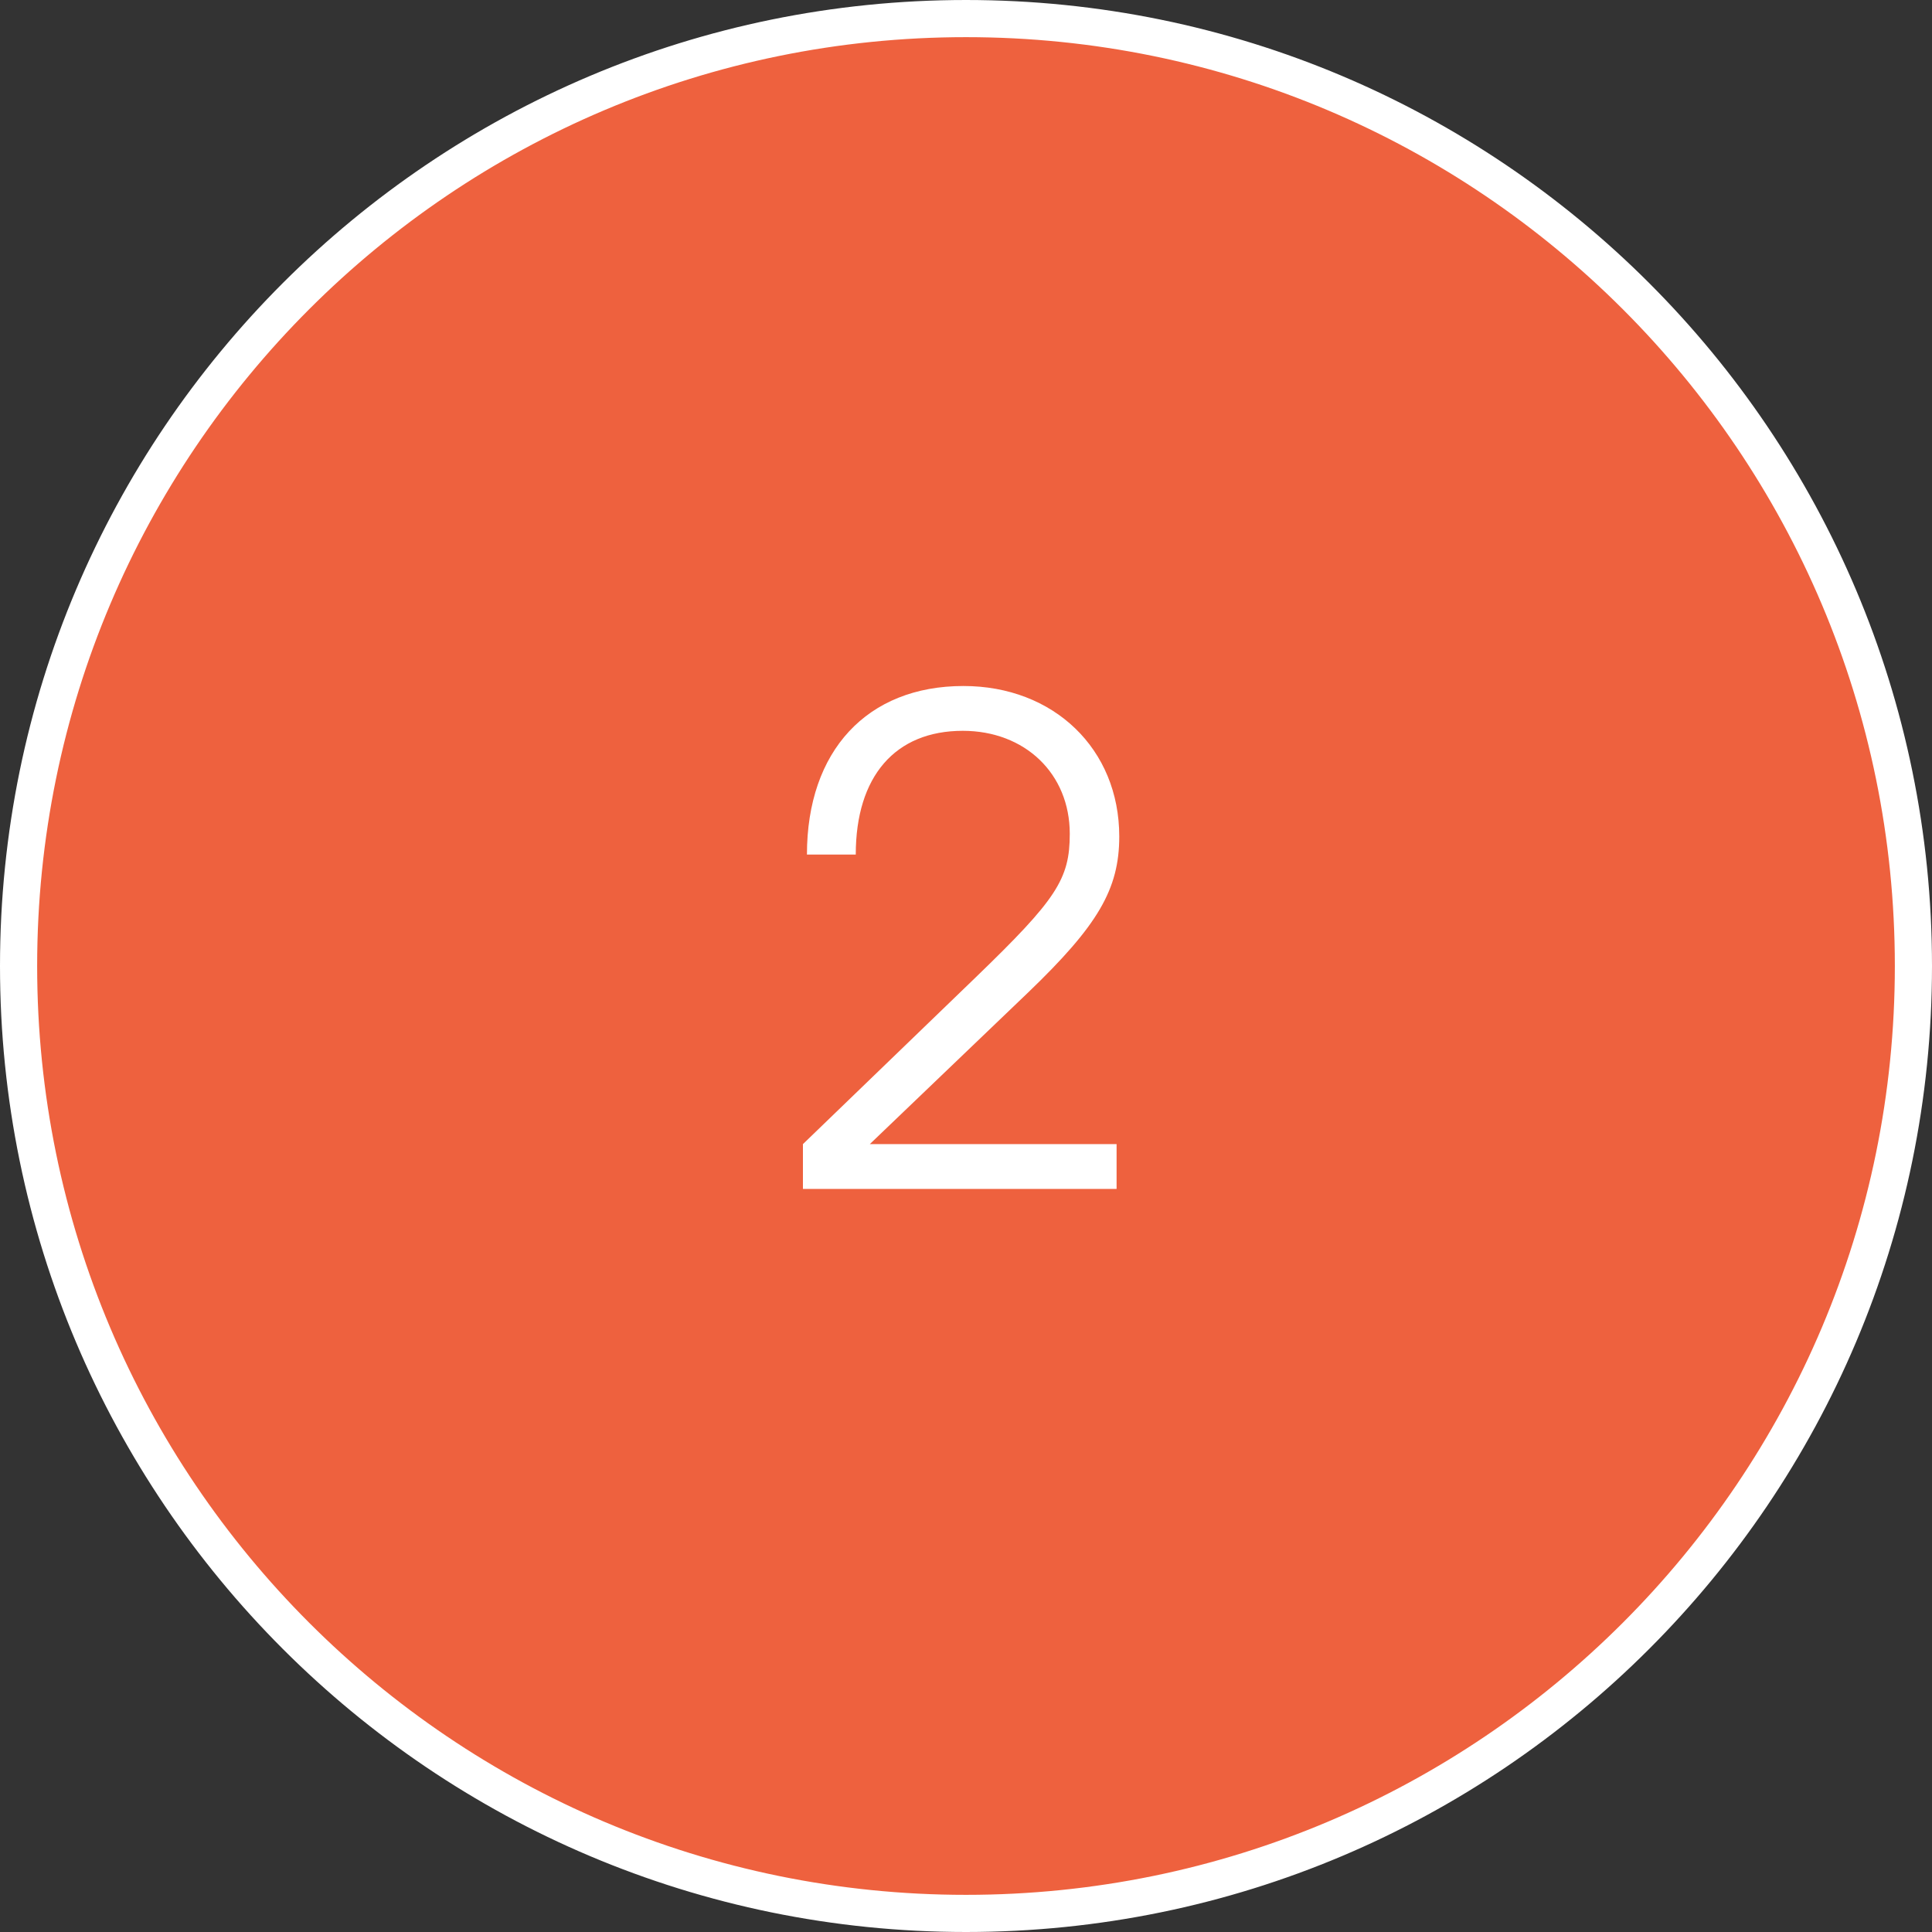
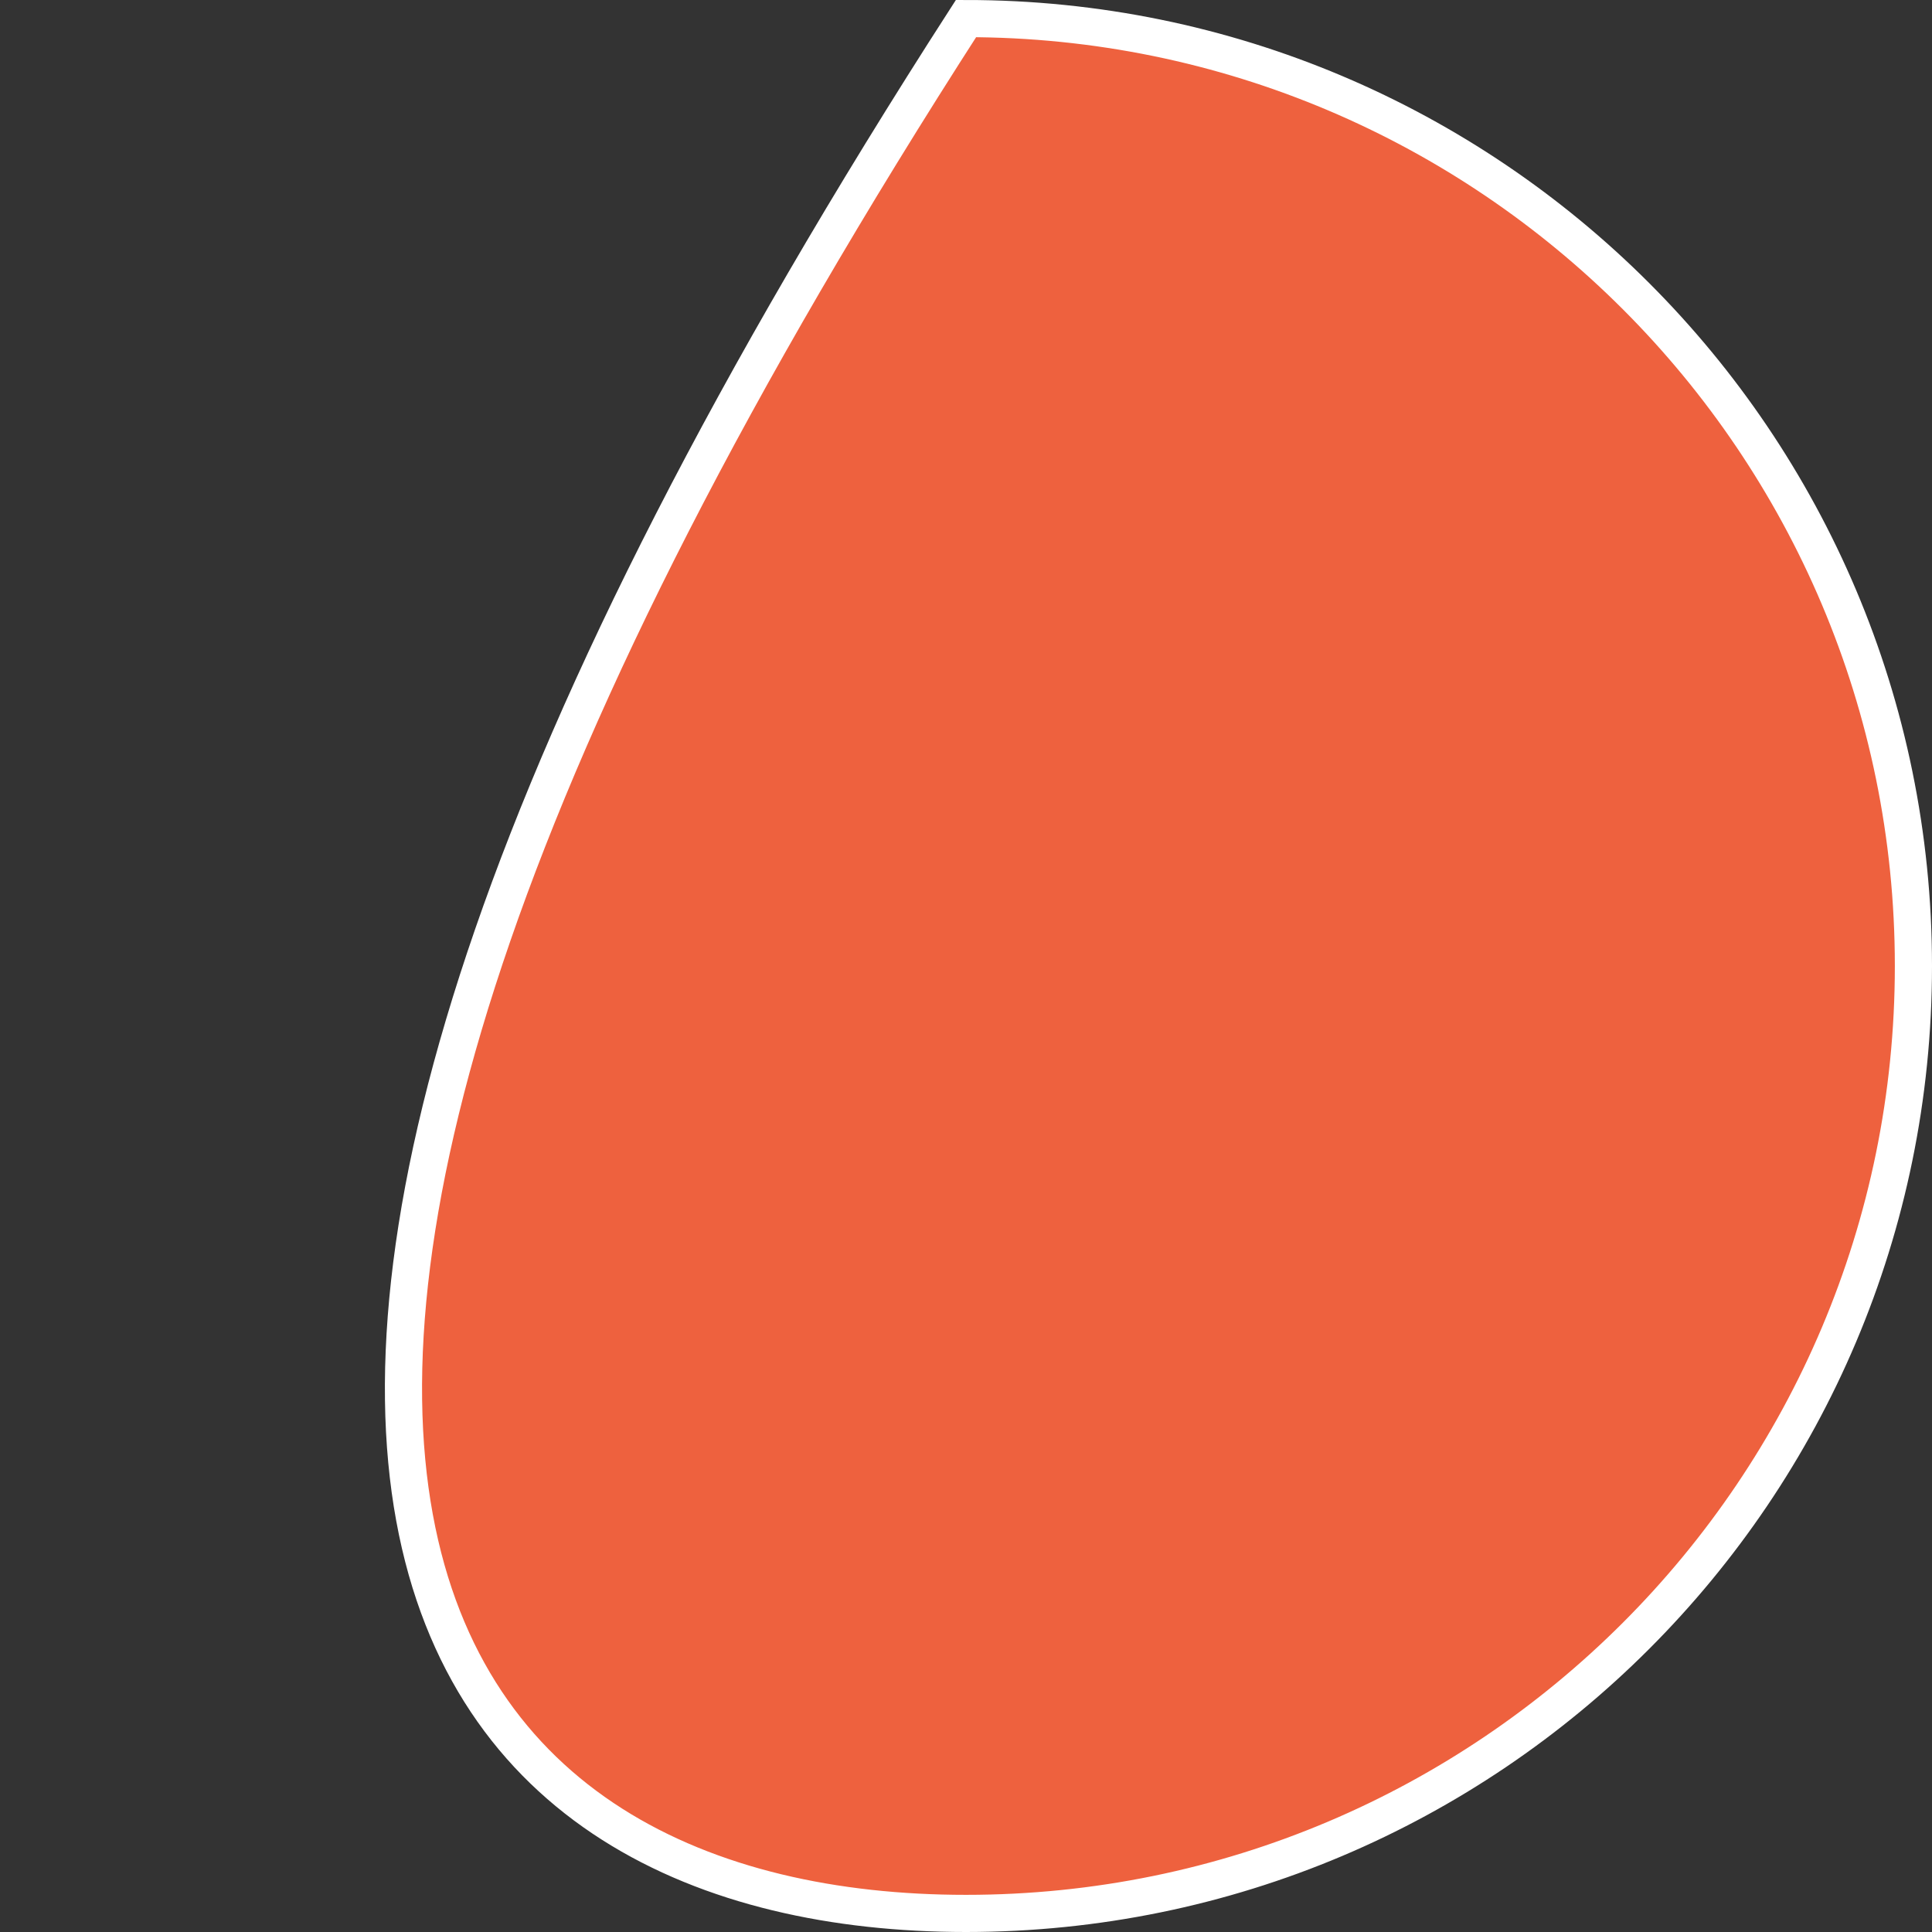
<svg xmlns="http://www.w3.org/2000/svg" width="52" height="52" viewBox="0 0 52 52" fill="none">
  <rect x="0" y="0" width="52" height="52" fill="#333333" stroke="none" />
  <g clip-path="url(#clip0_573_21)">
-     <path d="M26 51.5C40.083 51.5 51.5 40.083 51.5 26C51.5 11.917 40.083 0.5 26 0.5C11.917 0.5 0.5 11.917 0.5 26C0.5 40.083 11.917 51.5 26 51.5Z" fill="#EE613E" stroke="white" />
-     <path d="M21.611 32V30.794L26.273 26.294C28.433 24.206 28.793 23.666 28.793 22.442C28.793 20.822 27.587 19.67 25.913 19.67C24.095 19.67 23.033 20.894 23.033 23H21.719C21.719 20.21 23.339 18.464 25.931 18.464C28.361 18.464 30.125 20.156 30.125 22.514C30.125 23.936 29.549 24.908 27.677 26.708L23.411 30.794H30.053V32H21.611Z" fill="white" />
+     <path d="M26 51.5C40.083 51.5 51.5 40.083 51.5 26C51.5 11.917 40.083 0.5 26 0.5C0.5 40.083 11.917 51.5 26 51.5Z" fill="#EE613E" stroke="white" />
  </g>
  <defs>
    <clipPath id="clip0_573_21">
      <rect width="52" height="52" fill="white" />
    </clipPath>
  </defs>
</svg>